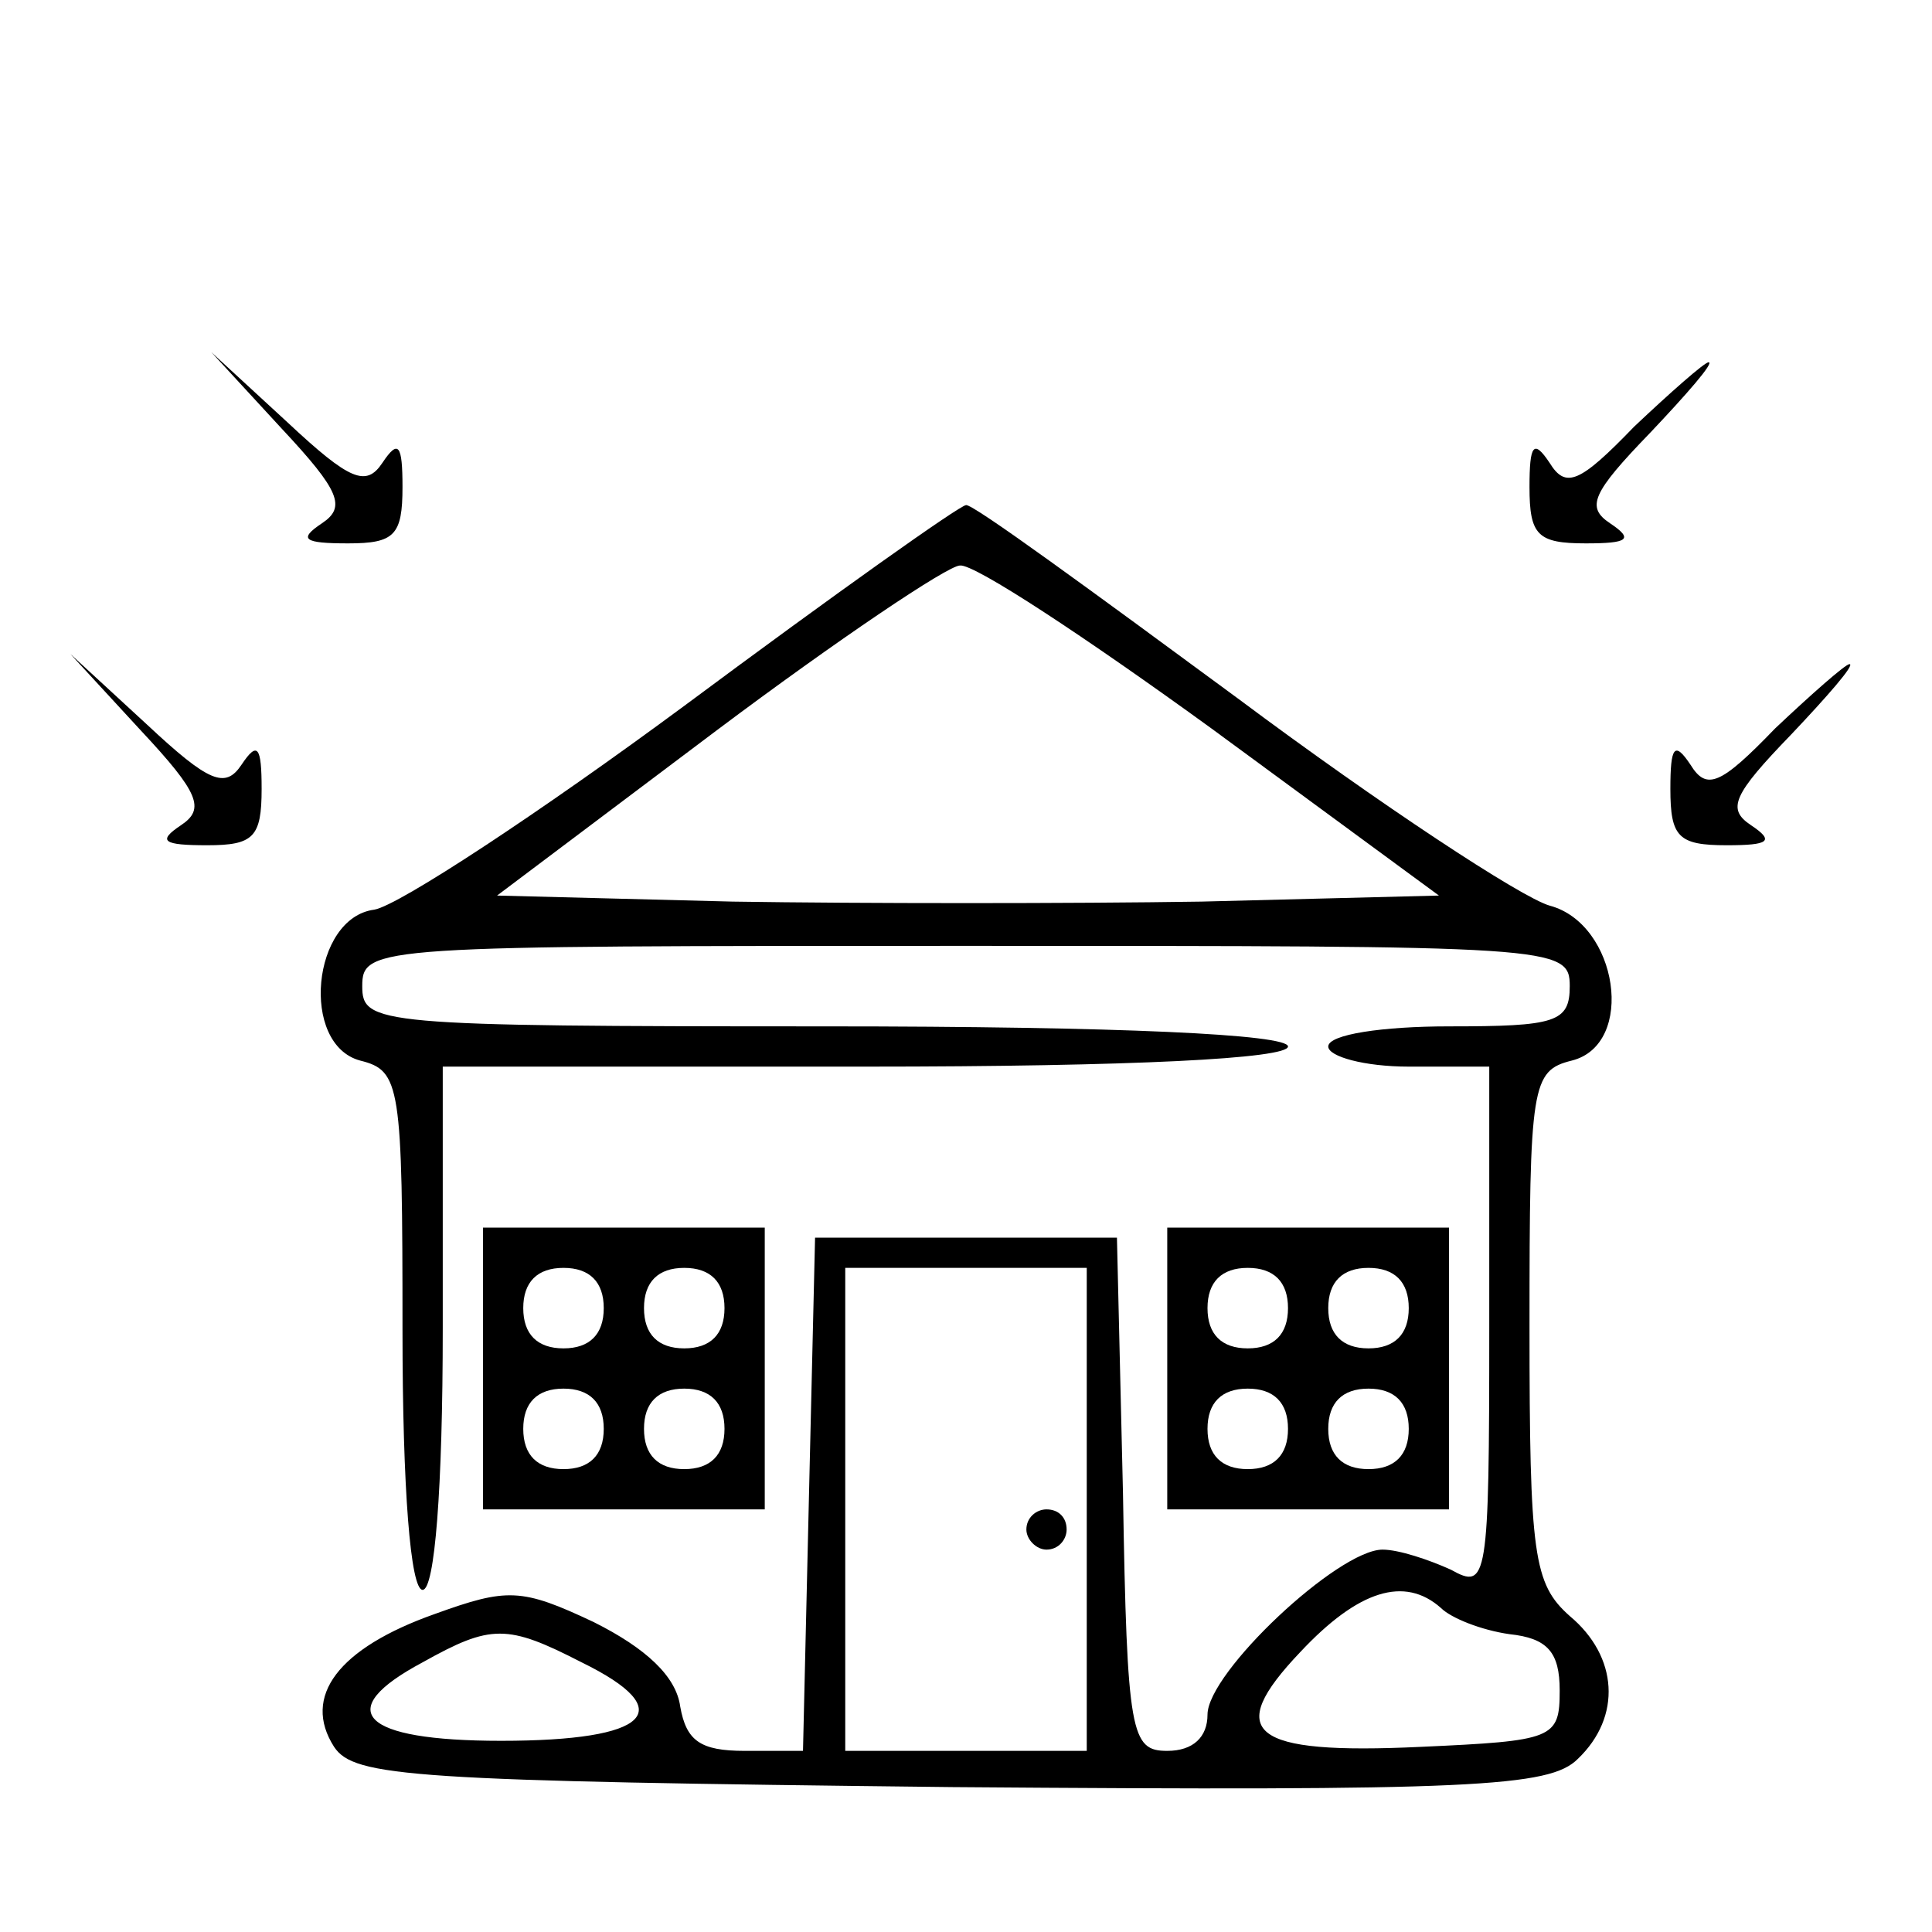
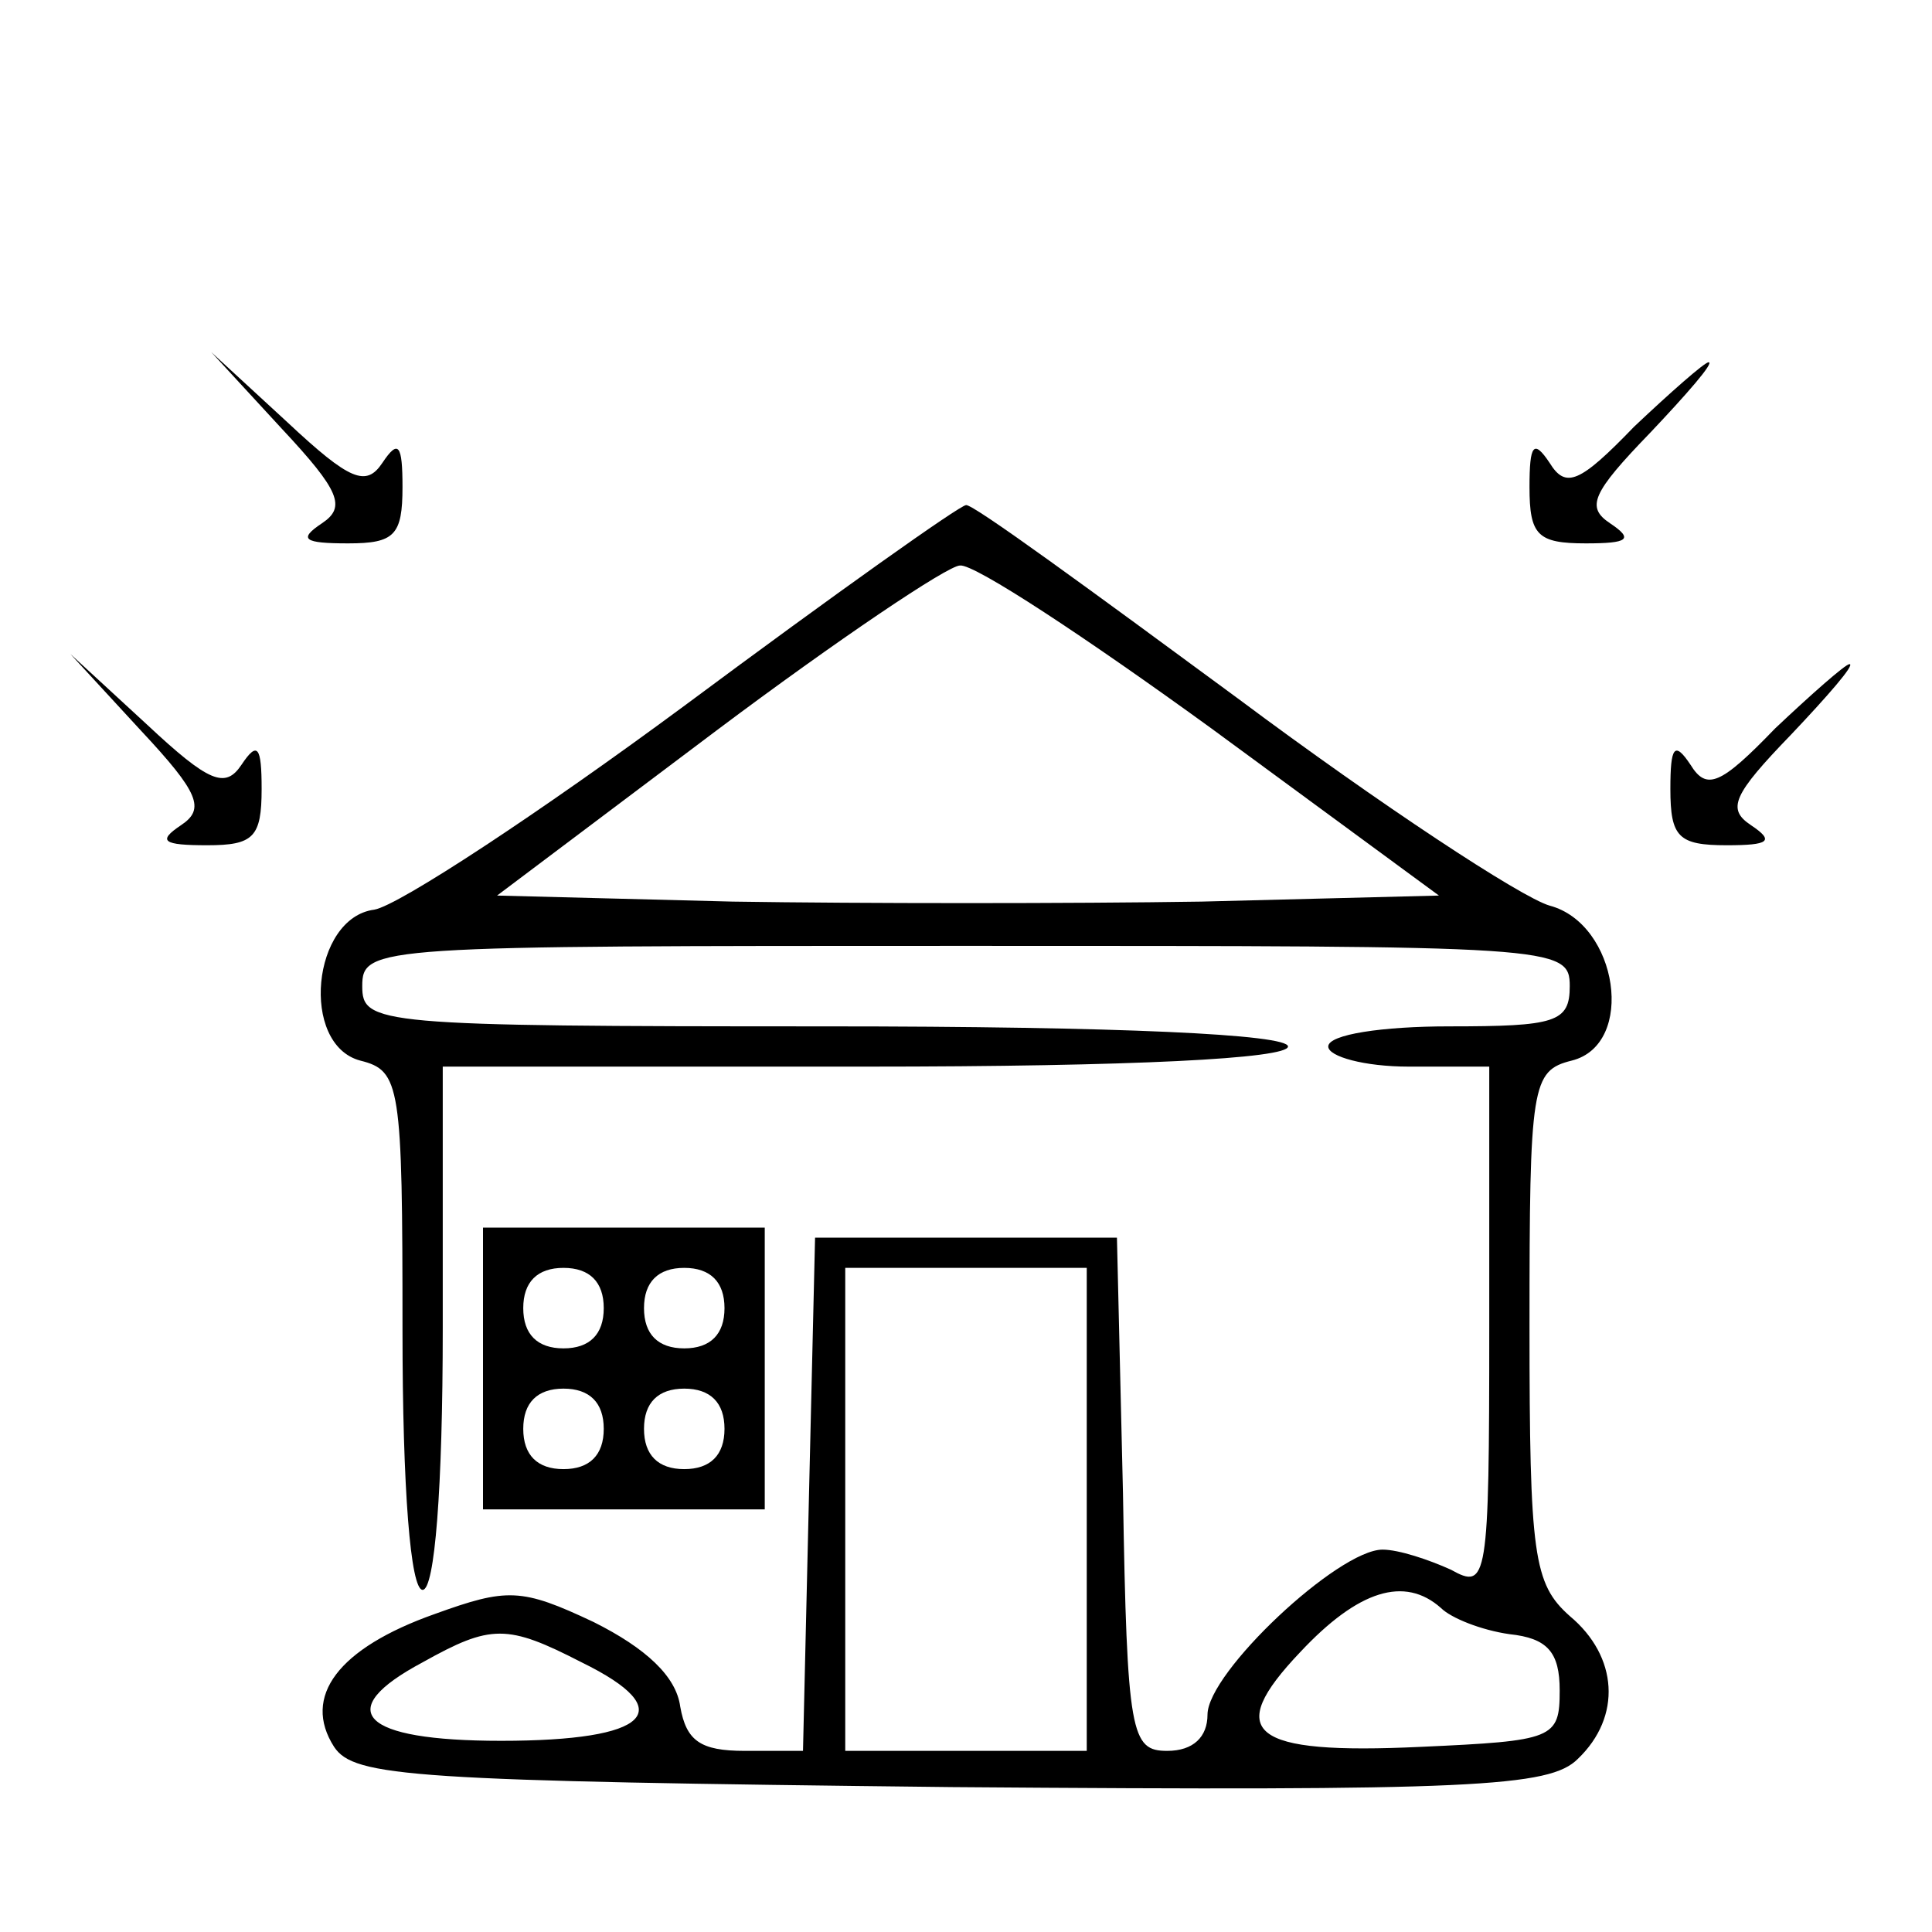
<svg xmlns="http://www.w3.org/2000/svg" version="1.0" width="96pt" height="96pt" viewBox="0 0 96 96" preserveAspectRatio="xMidYMid meet">
  <g transform="translate(0,96) scale(0.1,-0.1)" fill="#000000" stroke="none">
    <path d="M140 747 c29 -31 32 -39 20 -47 -12 -8 -9 -10 13 -10 23 0 27 4 27 28 0 21 -2 24 -10 12 -8 -12 -16 -9 -47 20 l-38 35 35 -38z" />
    <path d="M812 748 c-27 -28 -34 -31 -42 -18 -8 12 -10 9 -10 -12 0 -24 4 -28 28 -28 21 0 24 2 12 10 -12 8 -9 15 20 45 18 19 32 35 29 35 -2 0 -19 -15 -37 -32z" />
    <path d="M341 610 c-73 -54 -143 -100 -155 -102 -31 -4 -37 -67 -7 -75 20 -5 21 -12 21 -134 0 -79 4 -129 10 -129 6 0 10 50 10 130 l0 130 210 0 c133 0 210 4 210 10 0 6 -83 10 -230 10 -223 0 -230 1 -230 20 0 20 7 20 300 20 293 0 300 0 300 -20 0 -18 -7 -20 -60 -20 -33 0 -60 -4 -60 -10 0 -5 18 -10 40 -10 l40 0 0 -130 c0 -126 -1 -130 -19 -120 -11 5 -26 10 -34 10 -22 0 -87 -61 -87 -82 0 -11 -7 -18 -20 -18 -18 0 -20 8 -22 128 l-3 127 -75 0 -75 0 -3 -127 -3 -128 -29 0 c-22 0 -29 5 -32 22 -2 15 -17 29 -43 42 -36 17 -43 17 -79 4 -48 -17 -66 -41 -50 -66 10 -15 38 -17 307 -20 259 -2 297 0 311 14 22 21 20 51 -4 71 -18 16 -20 30 -20 144 0 120 1 127 21 132 32 8 23 68 -11 77 -14 4 -84 50 -155 103 -72 53 -132 97 -135 96 -3 0 -65 -44 -139 -99z m261 -12 l113 -83 -118 -3 c-64 -1 -169 -1 -233 0 l-117 3 109 82 c60 45 115 82 121 82 7 1 63 -36 125 -81z m-62 -388 l0 -120 -60 0 -60 0 0 120 0 120 60 0 60 0 0 -120z m176 -49 c5 -5 20 -11 34 -13 19 -2 25 -9 25 -28 0 -24 -3 -25 -69 -28 -85 -4 -98 7 -60 47 29 31 52 38 70 22z m-427 -27 c49 -24 34 -39 -40 -39 -70 0 -84 15 -39 39 34 19 42 19 79 0z" />
-     <path d="M510 200 c0 -5 5 -10 10 -10 6 0 10 5 10 10 0 6 -4 10 -10 10 -5 0 -10 -4 -10 -10z" />
    <path d="M70 597 c29 -31 32 -39 20 -47 -12 -8 -9 -10 13 -10 23 0 27 4 27 28 0 21 -2 24 -10 12 -8 -12 -16 -9 -47 20 l-38 35 35 -38z" />
    <path d="M882 598 c-27 -28 -34 -31 -42 -18 -8 12 -10 9 -10 -12 0 -24 4 -28 28 -28 21 0 24 2 12 10 -12 8 -9 15 20 45 18 19 32 35 29 35 -2 0 -19 -15 -37 -32z" />
    <path d="M240 280 l0 -70 70 0 70 0 0 70 0 70 -70 0 -70 0 0 -70z m60 30 c0 -13 -7 -20 -20 -20 -13 0 -20 7 -20 20 0 13 7 20 20 20 13 0 20 -7 20 -20z m60 0 c0 -13 -7 -20 -20 -20 -13 0 -20 7 -20 20 0 13 7 20 20 20 13 0 20 -7 20 -20z m-60 -60 c0 -13 -7 -20 -20 -20 -13 0 -20 7 -20 20 0 13 7 20 20 20 13 0 20 -7 20 -20z m60 0 c0 -13 -7 -20 -20 -20 -13 0 -20 7 -20 20 0 13 7 20 20 20 13 0 20 -7 20 -20z" />
-     <path d="M580 280 l0 -70 70 0 70 0 0 70 0 70 -70 0 -70 0 0 -70z m60 30 c0 -13 -7 -20 -20 -20 -13 0 -20 7 -20 20 0 13 7 20 20 20 13 0 20 -7 20 -20z m60 0 c0 -13 -7 -20 -20 -20 -13 0 -20 7 -20 20 0 13 7 20 20 20 13 0 20 -7 20 -20z m-60 -60 c0 -13 -7 -20 -20 -20 -13 0 -20 7 -20 20 0 13 7 20 20 20 13 0 20 -7 20 -20z m60 0 c0 -13 -7 -20 -20 -20 -13 0 -20 7 -20 20 0 13 7 20 20 20 13 0 20 -7 20 -20z" />
  </g>
</svg>